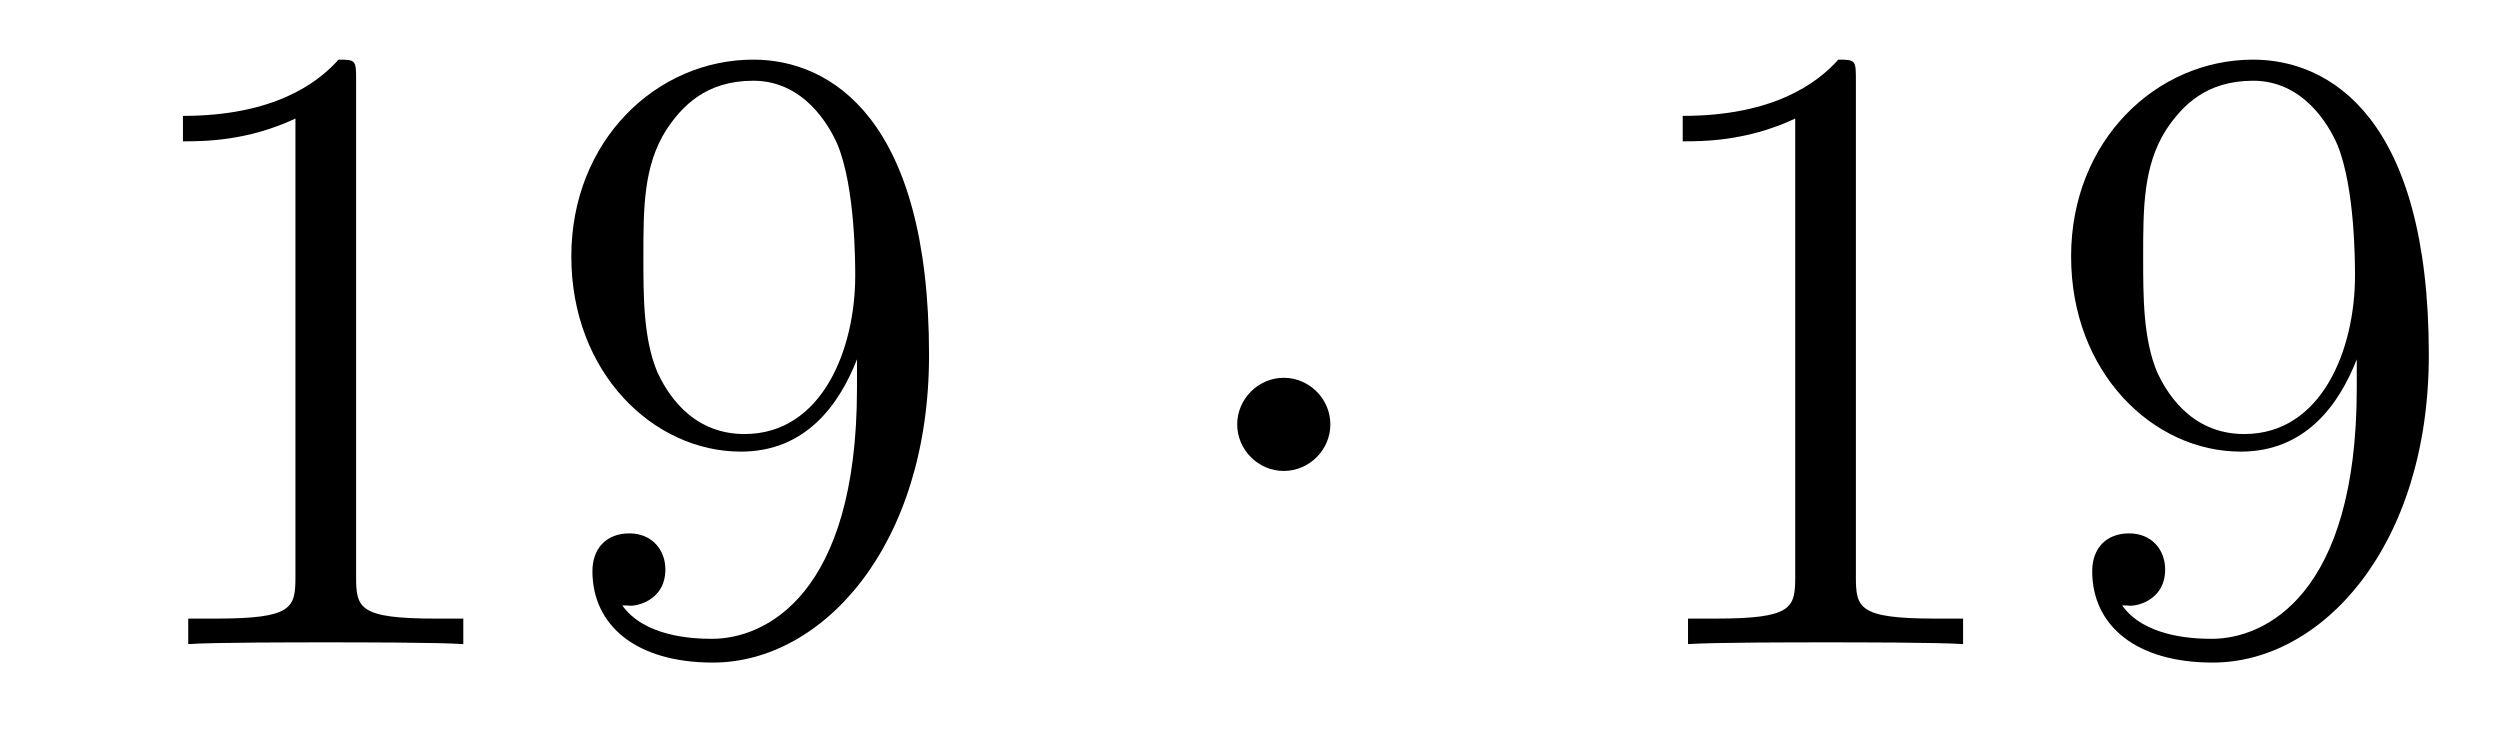
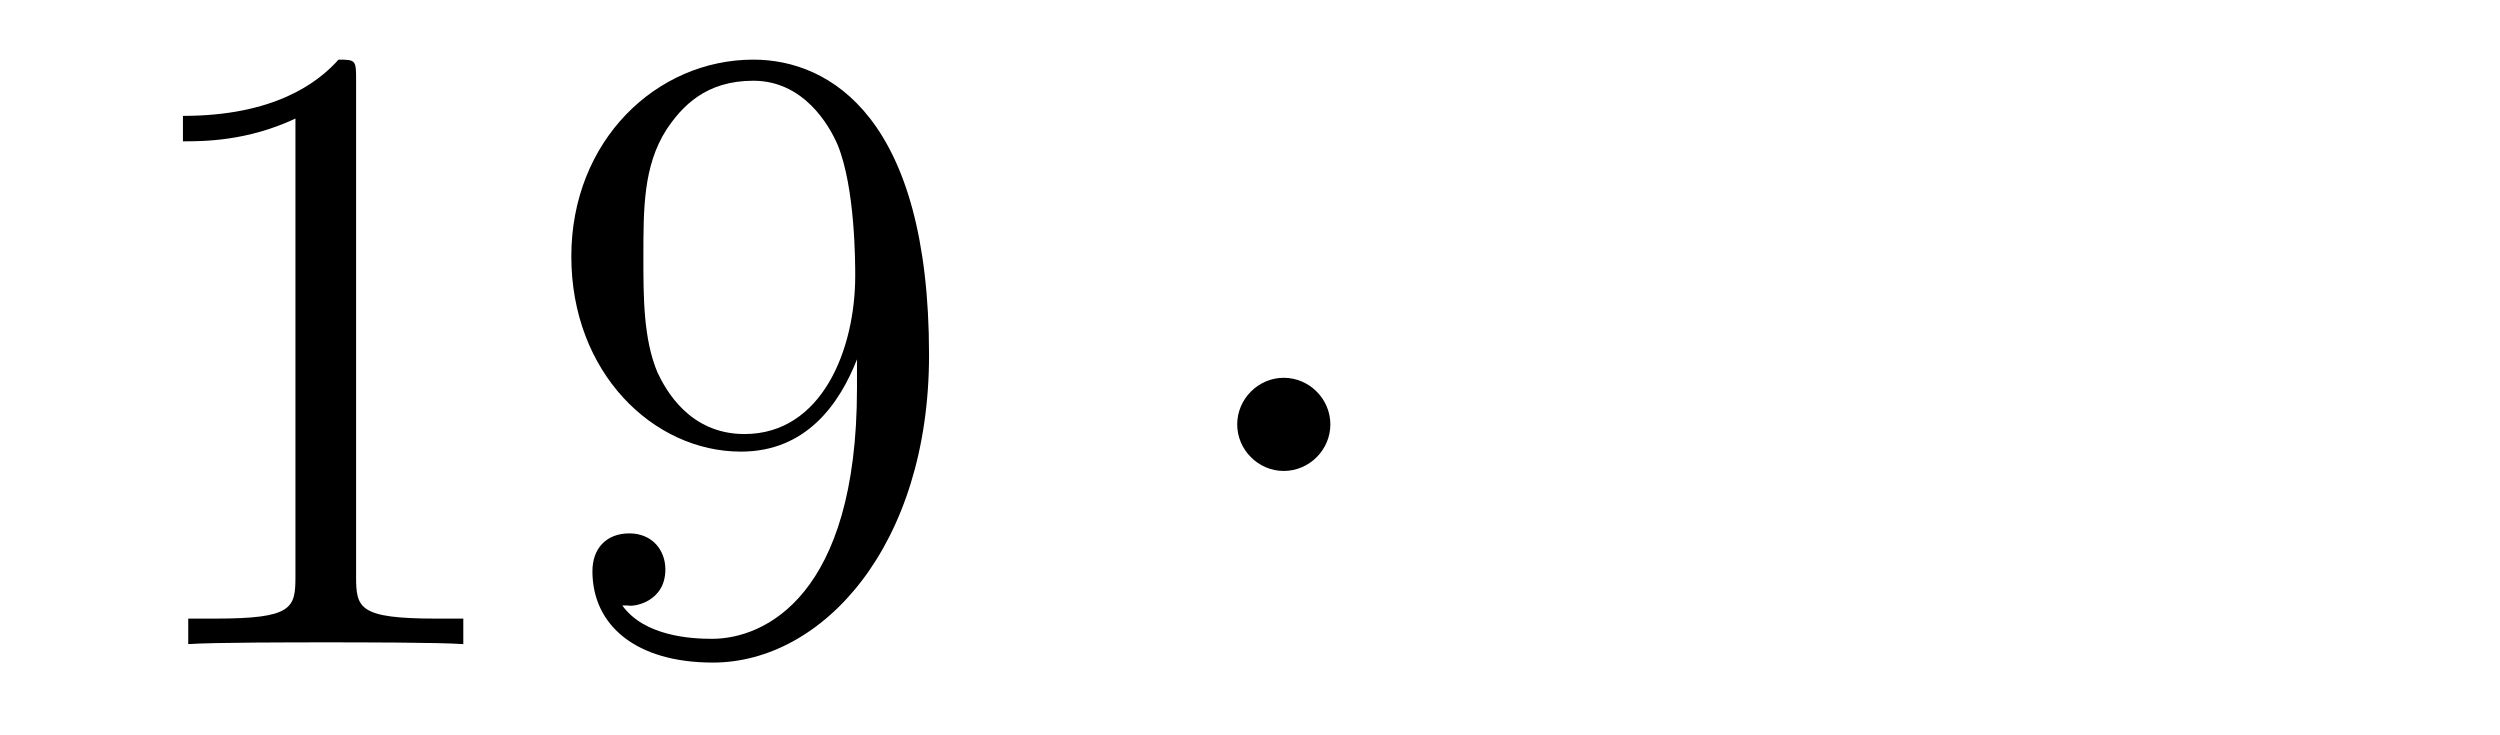
<svg xmlns="http://www.w3.org/2000/svg" height="10pt" version="1.1" viewBox="0 -10 34 10" width="34pt">
  <g id="page1">
    <g transform="matrix(1 0 0 1 -127 653)">
      <path d="M131.843 -661.902C131.843 -662.178 131.843 -662.189 131.604 -662.189C131.317 -661.867 130.719 -661.424 129.488 -661.424V-661.078C129.763 -661.078 130.36 -661.078 131.018 -661.388V-655.16C131.018 -654.73 130.982 -654.587 129.93 -654.587H129.56V-654.24C129.882 -654.264 131.042 -654.264 131.436 -654.264C131.831 -654.264 132.978 -654.264 133.301 -654.24V-654.587H132.931C131.879 -654.587 131.843 -654.73 131.843 -655.16V-661.902ZM138.655 -657.719C138.655 -654.897 137.4 -654.312 136.683 -654.312C136.396 -654.312 135.762 -654.348 135.463 -654.766H135.535C135.619 -654.742 136.049 -654.814 136.049 -655.256C136.049 -655.519 135.87 -655.746 135.559 -655.746C135.248 -655.746 135.057 -655.543 135.057 -655.232C135.057 -654.491 135.655 -653.989 136.695 -653.989C138.189 -653.989 139.635 -655.579 139.635 -658.173C139.635 -661.388 138.297 -662.189 137.245 -662.189C135.93 -662.189 134.77 -661.09 134.77 -659.512C134.77 -657.934 135.882 -656.858 137.077 -656.858C137.962 -656.858 138.416 -657.503 138.655 -658.113V-657.719ZM137.125 -657.097C136.372 -657.097 136.049 -657.707 135.942 -657.934C135.75 -658.388 135.75 -658.962 135.75 -659.5C135.75 -660.169 135.75 -660.743 136.061 -661.233C136.276 -661.556 136.599 -661.902 137.245 -661.902C137.926 -661.902 138.273 -661.305 138.392 -661.03C138.631 -660.444 138.631 -659.428 138.631 -659.249C138.631 -658.245 138.177 -657.097 137.125 -657.097Z" fill-rule="evenodd" />
      <path d="M145.093 -657.228C145.093 -657.575 144.806 -657.862 144.459 -657.862C144.113 -657.862 143.826 -657.575 143.826 -657.228C143.826 -656.882 144.113 -656.595 144.459 -656.595C144.806 -656.595 145.093 -656.882 145.093 -657.228Z" fill-rule="evenodd" />
-       <path d="M152.24 -661.902C152.24 -662.178 152.24 -662.189 152.001 -662.189C151.714 -661.867 151.116 -661.424 149.885 -661.424V-661.078C150.16 -661.078 150.758 -661.078 151.415 -661.388V-655.16C151.415 -654.73 151.379 -654.587 150.327 -654.587H149.957V-654.24C150.279 -654.264 151.439 -654.264 151.833 -654.264C152.228 -654.264 153.376 -654.264 153.698 -654.24V-654.587H153.328C152.276 -654.587 152.24 -654.73 152.24 -655.16V-661.902ZM159.052 -657.719C159.052 -654.897 157.797 -654.312 157.08 -654.312C156.793 -654.312 156.159 -654.348 155.861 -654.766H155.932C156.016 -654.742 156.446 -654.814 156.446 -655.256C156.446 -655.519 156.267 -655.746 155.956 -655.746S155.454 -655.543 155.454 -655.232C155.454 -654.491 156.052 -653.989 157.092 -653.989C158.586 -653.989 160.032 -655.579 160.032 -658.173C160.032 -661.388 158.694 -662.189 157.642 -662.189C156.327 -662.189 155.167 -661.09 155.167 -659.512C155.167 -657.934 156.279 -656.858 157.474 -656.858C158.359 -656.858 158.813 -657.503 159.052 -658.113V-657.719ZM157.522 -657.097C156.769 -657.097 156.446 -657.707 156.339 -657.934C156.147 -658.388 156.147 -658.962 156.147 -659.5C156.147 -660.169 156.147 -660.743 156.458 -661.233C156.673 -661.556 156.996 -661.902 157.642 -661.902C158.323 -661.902 158.67 -661.305 158.789 -661.03C159.028 -660.444 159.028 -659.428 159.028 -659.249C159.028 -658.245 158.574 -657.097 157.522 -657.097Z" fill-rule="evenodd" />
    </g>
  </g>
</svg>